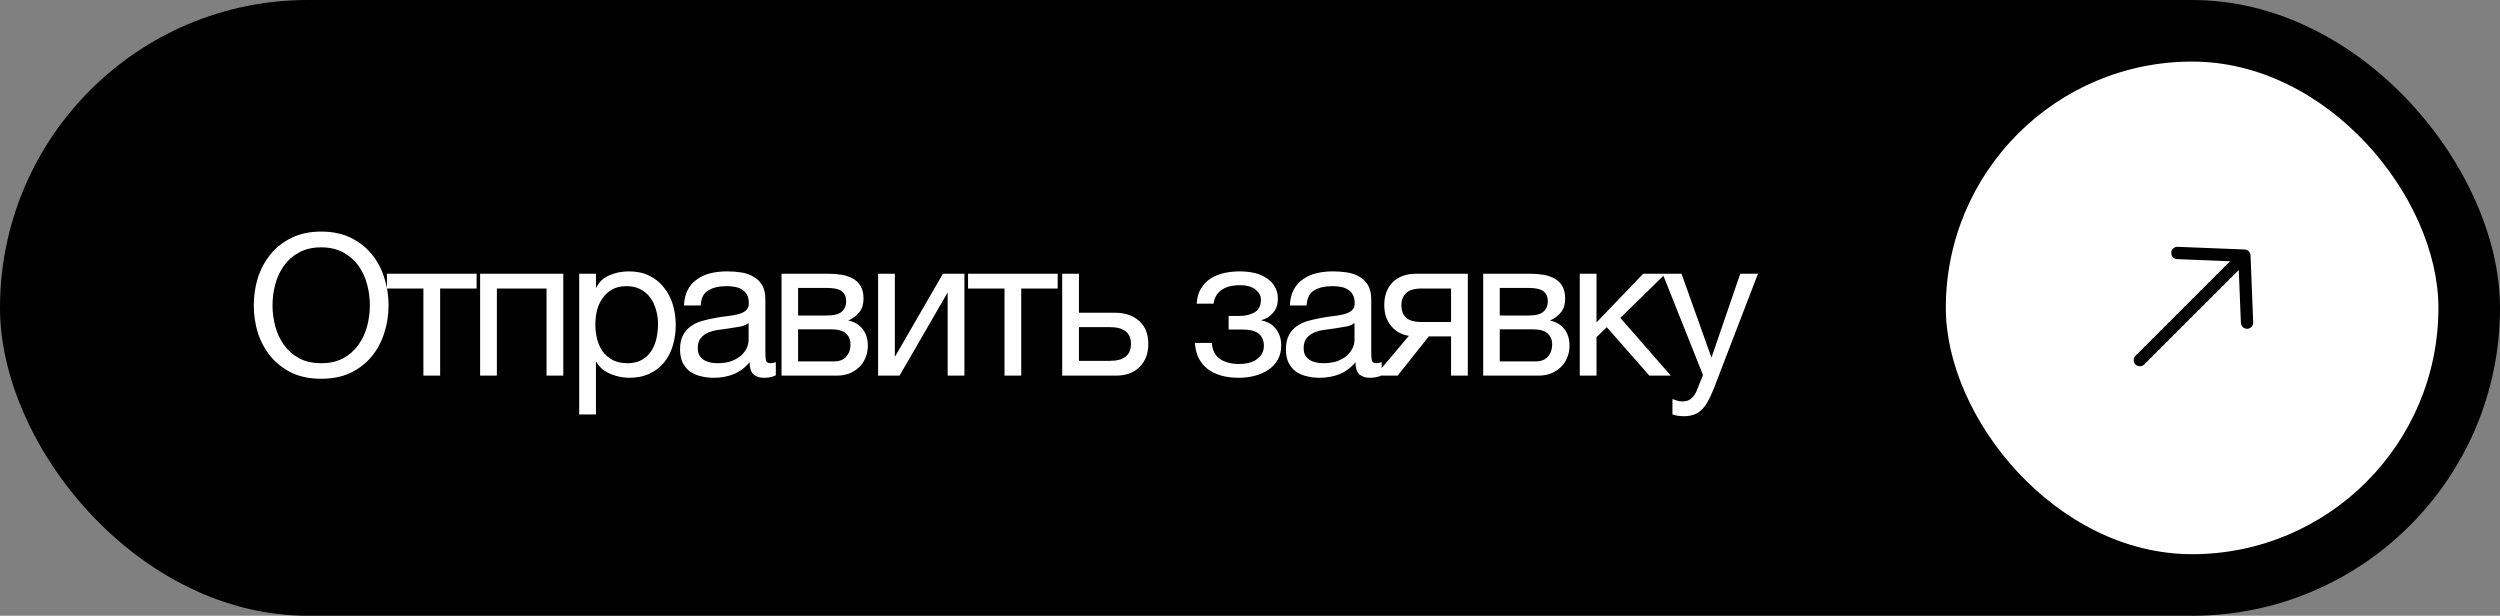
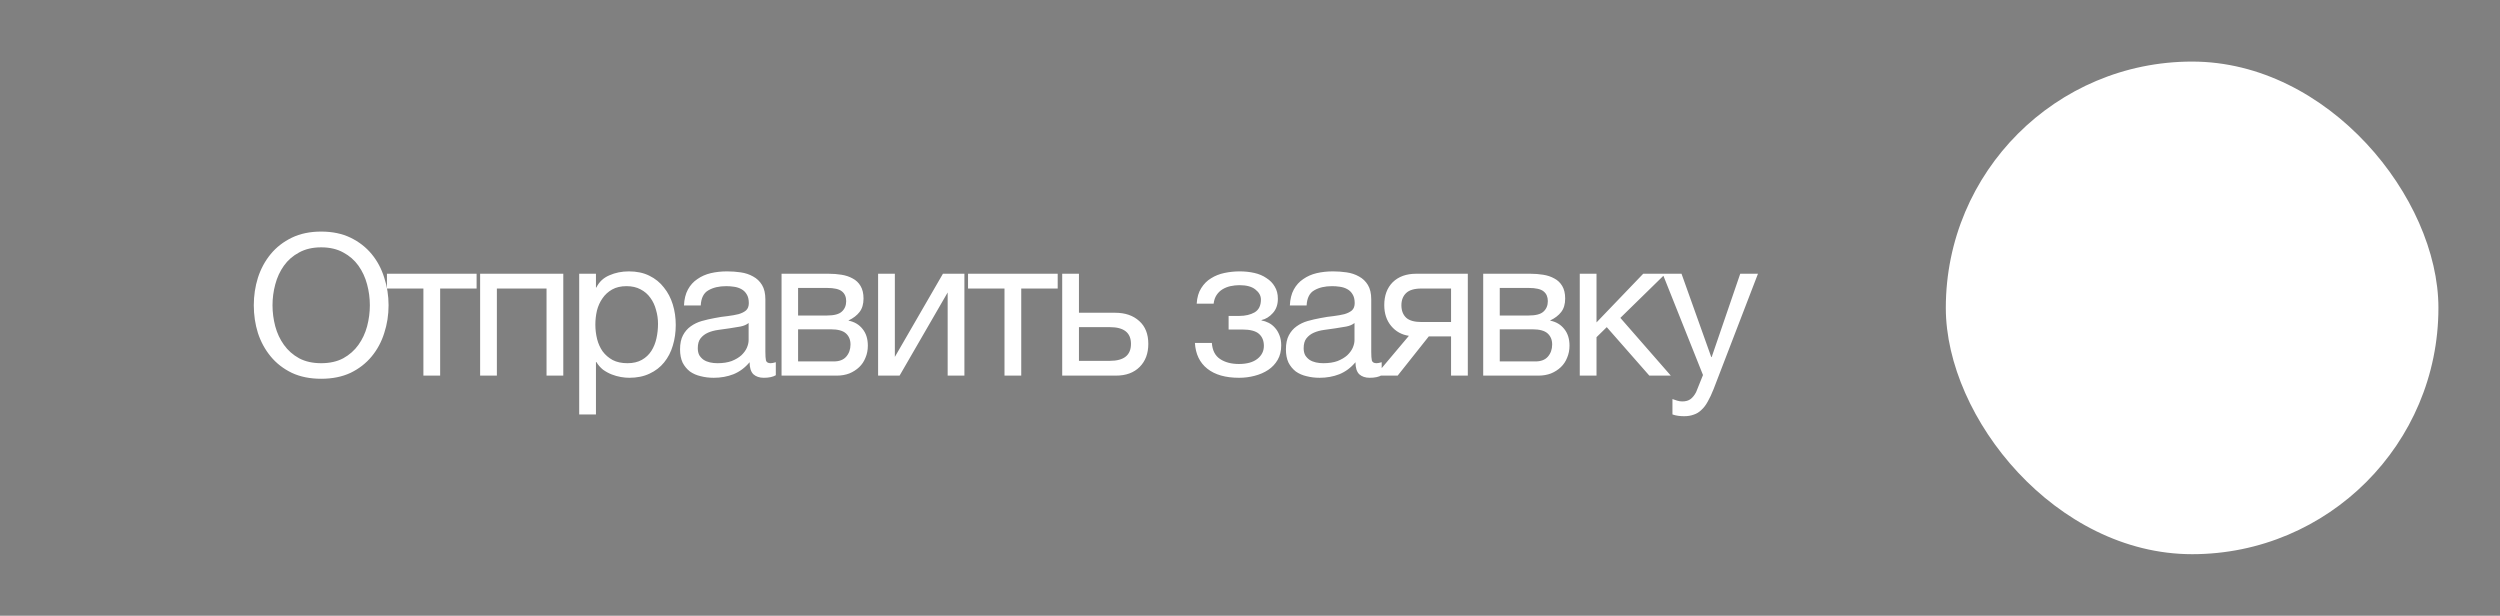
<svg xmlns="http://www.w3.org/2000/svg" width="203" height="50" viewBox="0 0 203 50" fill="none">
  <rect x="0" y="0" width="203" height="50" fill="#808080" stroke="none" />
-   <rect width="203" height="50" rx="25" fill="black" />
  <path d="M26.08 30.756C25.173 30.756 24.379 30.596 23.696 30.276C23.013 29.945 22.443 29.503 21.984 28.948C21.525 28.393 21.179 27.759 20.944 27.044C20.72 26.329 20.608 25.577 20.608 24.788C20.608 24.009 20.72 23.263 20.944 22.548C21.179 21.823 21.525 21.183 21.984 20.628C22.443 20.073 23.013 19.631 23.696 19.3C24.379 18.969 25.173 18.804 26.08 18.804C26.987 18.804 27.781 18.969 28.464 19.3C29.147 19.631 29.717 20.073 30.176 20.628C30.635 21.183 30.976 21.823 31.2 22.548C31.435 23.263 31.552 24.009 31.552 24.788C31.552 25.577 31.435 26.329 31.2 27.044C30.976 27.759 30.635 28.393 30.176 28.948C29.717 29.503 29.147 29.945 28.464 30.276C27.781 30.596 26.987 30.756 26.08 30.756ZM26.08 29.492C26.773 29.492 27.371 29.359 27.872 29.092C28.373 28.815 28.784 28.452 29.104 28.004C29.424 27.556 29.659 27.055 29.808 26.5C29.957 25.935 30.032 25.364 30.032 24.788C30.032 24.212 29.957 23.647 29.808 23.092C29.659 22.527 29.424 22.02 29.104 21.572C28.784 21.124 28.373 20.767 27.872 20.5C27.371 20.223 26.773 20.084 26.08 20.084C25.387 20.084 24.789 20.223 24.288 20.5C23.787 20.767 23.376 21.124 23.056 21.572C22.736 22.02 22.501 22.527 22.352 23.092C22.203 23.647 22.128 24.212 22.128 24.788C22.128 25.364 22.203 25.935 22.352 26.5C22.501 27.055 22.736 27.556 23.056 28.004C23.376 28.452 23.787 28.815 24.288 29.092C24.789 29.359 25.387 29.492 26.08 29.492ZM34.38 23.428H31.42V22.228H38.7V23.428H35.74V30.5H34.38V23.428ZM38.986 22.228H45.739V30.5H44.379V23.428H40.346V30.5H38.986V22.228ZM47.031 22.228H48.391V23.348H48.423C48.647 22.889 48.999 22.559 49.479 22.356C49.959 22.143 50.487 22.036 51.063 22.036C51.703 22.036 52.258 22.153 52.727 22.388C53.207 22.623 53.602 22.943 53.911 23.348C54.231 23.743 54.471 24.201 54.631 24.724C54.791 25.247 54.871 25.801 54.871 26.388C54.871 26.985 54.791 27.545 54.631 28.068C54.482 28.58 54.247 29.033 53.927 29.428C53.618 29.812 53.223 30.116 52.743 30.34C52.274 30.564 51.725 30.676 51.095 30.676C50.882 30.676 50.653 30.655 50.407 30.612C50.162 30.569 49.917 30.5 49.671 30.404C49.426 30.308 49.191 30.18 48.967 30.02C48.754 29.849 48.573 29.641 48.423 29.396H48.391V33.652H47.031V22.228ZM50.951 29.492C51.41 29.492 51.799 29.401 52.119 29.22C52.439 29.039 52.695 28.799 52.887 28.5C53.079 28.201 53.218 27.86 53.303 27.476C53.389 27.092 53.431 26.697 53.431 26.292C53.431 25.908 53.378 25.535 53.271 25.172C53.175 24.799 53.021 24.468 52.807 24.18C52.605 23.892 52.338 23.663 52.007 23.492C51.687 23.321 51.309 23.236 50.871 23.236C50.413 23.236 50.023 23.327 49.703 23.508C49.383 23.689 49.122 23.929 48.919 24.228C48.717 24.516 48.567 24.847 48.471 25.22C48.386 25.593 48.343 25.972 48.343 26.356C48.343 26.761 48.391 27.156 48.487 27.54C48.583 27.913 48.733 28.244 48.935 28.532C49.149 28.82 49.421 29.055 49.751 29.236C50.082 29.407 50.482 29.492 50.951 29.492ZM57.956 30.676C57.582 30.676 57.23 30.633 56.9 30.548C56.569 30.473 56.276 30.345 56.02 30.164C55.774 29.972 55.577 29.732 55.428 29.444C55.289 29.145 55.22 28.788 55.22 28.372C55.22 27.903 55.3 27.519 55.46 27.22C55.62 26.921 55.828 26.681 56.084 26.5C56.35 26.308 56.649 26.164 56.98 26.068C57.321 25.972 57.668 25.892 58.02 25.828C58.393 25.753 58.745 25.7 59.076 25.668C59.417 25.625 59.716 25.572 59.972 25.508C60.228 25.433 60.43 25.332 60.58 25.204C60.729 25.065 60.804 24.868 60.804 24.612C60.804 24.313 60.745 24.073 60.628 23.892C60.521 23.711 60.377 23.572 60.196 23.476C60.025 23.38 59.828 23.316 59.604 23.284C59.39 23.252 59.177 23.236 58.964 23.236C58.388 23.236 57.908 23.348 57.524 23.572C57.14 23.785 56.932 24.196 56.9 24.804H55.54C55.561 24.292 55.668 23.86 55.86 23.508C56.052 23.156 56.308 22.873 56.628 22.66C56.948 22.436 57.31 22.276 57.716 22.18C58.132 22.084 58.574 22.036 59.044 22.036C59.417 22.036 59.785 22.063 60.148 22.116C60.521 22.169 60.857 22.281 61.156 22.452C61.454 22.612 61.694 22.841 61.876 23.14C62.057 23.439 62.148 23.828 62.148 24.308V28.564C62.148 28.884 62.164 29.119 62.196 29.268C62.238 29.417 62.366 29.492 62.58 29.492C62.676 29.492 62.814 29.465 62.996 29.412V30.468C62.761 30.607 62.436 30.676 62.02 30.676C61.668 30.676 61.385 30.58 61.172 30.388C60.969 30.185 60.868 29.86 60.868 29.412C60.494 29.86 60.057 30.185 59.556 30.388C59.065 30.58 58.532 30.676 57.956 30.676ZM58.26 29.492C58.708 29.492 59.092 29.433 59.412 29.316C59.732 29.188 59.993 29.033 60.196 28.852C60.398 28.66 60.548 28.457 60.644 28.244C60.74 28.02 60.788 27.812 60.788 27.62V26.228C60.617 26.367 60.393 26.463 60.116 26.516C59.838 26.569 59.545 26.617 59.236 26.66C58.937 26.703 58.633 26.745 58.324 26.788C58.014 26.831 57.737 26.905 57.492 27.012C57.246 27.119 57.044 27.273 56.884 27.476C56.734 27.668 56.66 27.935 56.66 28.276C56.66 28.5 56.702 28.692 56.788 28.852C56.884 29.001 57.001 29.124 57.14 29.22C57.289 29.316 57.46 29.385 57.652 29.428C57.844 29.471 58.046 29.492 58.26 29.492ZM63.462 22.228H67.285C67.648 22.228 67.995 22.255 68.326 22.308C68.667 22.361 68.971 22.463 69.237 22.612C69.504 22.751 69.718 22.953 69.877 23.22C70.037 23.487 70.118 23.828 70.118 24.244C70.118 24.692 70.011 25.055 69.797 25.332C69.584 25.609 69.285 25.839 68.901 26.02V26.036C69.382 26.132 69.76 26.356 70.037 26.708C70.326 27.06 70.469 27.513 70.469 28.068C70.469 28.42 70.406 28.745 70.278 29.044C70.16 29.343 69.99 29.599 69.766 29.812C69.541 30.025 69.275 30.196 68.966 30.324C68.656 30.441 68.32 30.5 67.957 30.5H63.462V22.228ZM67.701 29.348C68.15 29.348 68.486 29.22 68.71 28.964C68.944 28.697 69.061 28.367 69.061 27.972C69.061 27.599 68.939 27.3 68.694 27.076C68.448 26.852 68.037 26.74 67.462 26.74H64.805V29.348H67.701ZM67.141 25.62C67.728 25.62 68.133 25.513 68.358 25.3C68.592 25.087 68.71 24.804 68.71 24.452C68.71 24.111 68.597 23.849 68.374 23.668C68.15 23.476 67.739 23.38 67.141 23.38H64.805V25.62H67.141ZM71.302 22.228H72.662V28.98L76.566 22.228H78.31V30.5H76.95V23.748L73.046 30.5H71.302V22.228ZM81.565 23.428H78.605V22.228H85.885V23.428H82.925V30.5H81.565V23.428ZM86.251 22.228H87.611V25.396H90.555C91.365 25.396 92.016 25.62 92.507 26.068C92.998 26.505 93.243 27.124 93.243 27.924C93.243 28.703 93.008 29.327 92.539 29.796C92.07 30.265 91.43 30.5 90.619 30.5H86.251V22.228ZM90.123 29.3C91.264 29.3 91.835 28.841 91.835 27.924C91.835 27.017 91.264 26.564 90.123 26.564H87.611V29.3H90.123ZM100.611 30.676C99.512 30.676 98.653 30.431 98.035 29.94C97.416 29.449 97.08 28.751 97.027 27.844H98.403C98.445 28.452 98.669 28.889 99.075 29.156C99.48 29.423 99.987 29.556 100.595 29.556C101.246 29.556 101.747 29.417 102.099 29.14C102.451 28.863 102.627 28.511 102.627 28.084C102.627 27.668 102.494 27.343 102.227 27.108C101.96 26.873 101.507 26.756 100.867 26.756H99.763V25.652H100.643C101.123 25.652 101.534 25.556 101.875 25.364C102.216 25.161 102.387 24.815 102.387 24.324C102.387 24.015 102.238 23.743 101.939 23.508C101.651 23.273 101.219 23.156 100.643 23.156C100.398 23.156 100.152 23.183 99.907 23.236C99.672 23.289 99.459 23.375 99.267 23.492C99.075 23.609 98.915 23.764 98.787 23.956C98.659 24.148 98.579 24.383 98.547 24.66H97.171C97.203 24.148 97.326 23.727 97.539 23.396C97.752 23.055 98.019 22.788 98.339 22.596C98.659 22.393 99.022 22.249 99.427 22.164C99.832 22.079 100.243 22.036 100.659 22.036C101.086 22.036 101.486 22.079 101.859 22.164C102.232 22.249 102.558 22.388 102.835 22.58C103.123 22.761 103.347 22.991 103.507 23.268C103.678 23.545 103.763 23.876 103.763 24.26C103.763 24.74 103.624 25.129 103.347 25.428C103.08 25.727 102.776 25.913 102.435 25.988V26.02C102.627 26.052 102.819 26.116 103.011 26.212C103.203 26.308 103.374 26.441 103.523 26.612C103.672 26.772 103.795 26.975 103.891 27.22C103.987 27.455 104.035 27.732 104.035 28.052C104.035 28.5 103.939 28.889 103.747 29.22C103.555 29.551 103.299 29.823 102.979 30.036C102.659 30.249 102.291 30.409 101.875 30.516C101.47 30.623 101.048 30.676 100.611 30.676ZM107.153 30.676C106.779 30.676 106.427 30.633 106.097 30.548C105.766 30.473 105.473 30.345 105.217 30.164C104.971 29.972 104.774 29.732 104.625 29.444C104.486 29.145 104.417 28.788 104.417 28.372C104.417 27.903 104.497 27.519 104.657 27.22C104.817 26.921 105.025 26.681 105.281 26.5C105.547 26.308 105.846 26.164 106.177 26.068C106.518 25.972 106.865 25.892 107.217 25.828C107.59 25.753 107.942 25.7 108.273 25.668C108.614 25.625 108.913 25.572 109.169 25.508C109.425 25.433 109.627 25.332 109.777 25.204C109.926 25.065 110.001 24.868 110.001 24.612C110.001 24.313 109.942 24.073 109.825 23.892C109.718 23.711 109.574 23.572 109.393 23.476C109.222 23.38 109.025 23.316 108.801 23.284C108.587 23.252 108.374 23.236 108.161 23.236C107.585 23.236 107.105 23.348 106.721 23.572C106.337 23.785 106.129 24.196 106.097 24.804H104.737C104.758 24.292 104.865 23.86 105.057 23.508C105.249 23.156 105.505 22.873 105.825 22.66C106.145 22.436 106.507 22.276 106.913 22.18C107.329 22.084 107.771 22.036 108.241 22.036C108.614 22.036 108.982 22.063 109.345 22.116C109.718 22.169 110.054 22.281 110.353 22.452C110.651 22.612 110.891 22.841 111.073 23.14C111.254 23.439 111.345 23.828 111.345 24.308V28.564C111.345 28.884 111.361 29.119 111.393 29.268C111.435 29.417 111.563 29.492 111.777 29.492C111.873 29.492 112.011 29.465 112.193 29.412V30.468C111.958 30.607 111.633 30.676 111.217 30.676C110.865 30.676 110.582 30.58 110.369 30.388C110.166 30.185 110.065 29.86 110.065 29.412C109.691 29.86 109.254 30.185 108.753 30.388C108.262 30.58 107.729 30.676 107.153 30.676ZM107.457 29.492C107.905 29.492 108.289 29.433 108.609 29.316C108.929 29.188 109.19 29.033 109.393 28.852C109.595 28.66 109.745 28.457 109.841 28.244C109.937 28.02 109.985 27.812 109.985 27.62V26.228C109.814 26.367 109.59 26.463 109.313 26.516C109.035 26.569 108.742 26.617 108.433 26.66C108.134 26.703 107.83 26.745 107.521 26.788C107.211 26.831 106.934 26.905 106.689 27.012C106.443 27.119 106.241 27.273 106.081 27.476C105.931 27.668 105.857 27.935 105.857 28.276C105.857 28.5 105.899 28.692 105.985 28.852C106.081 29.001 106.198 29.124 106.337 29.22C106.486 29.316 106.657 29.385 106.849 29.428C107.041 29.471 107.243 29.492 107.457 29.492ZM114.402 27.268C113.816 27.183 113.336 26.916 112.962 26.468C112.589 26.02 112.402 25.455 112.402 24.772C112.402 23.993 112.632 23.375 113.09 22.916C113.56 22.457 114.194 22.228 114.994 22.228H119.186V30.5H117.826V27.316H116.018L113.49 30.5H111.682L114.402 27.268ZM117.826 26.148V23.428H115.426C114.85 23.428 114.434 23.551 114.178 23.796C113.922 24.041 113.794 24.372 113.794 24.788C113.794 25.215 113.922 25.551 114.178 25.796C114.434 26.031 114.85 26.148 115.426 26.148H117.826ZM120.436 22.228H124.26C124.623 22.228 124.97 22.255 125.3 22.308C125.642 22.361 125.946 22.463 126.212 22.612C126.479 22.751 126.692 22.953 126.852 23.22C127.012 23.487 127.092 23.828 127.092 24.244C127.092 24.692 126.986 25.055 126.772 25.332C126.559 25.609 126.26 25.839 125.876 26.02V26.036C126.356 26.132 126.735 26.356 127.012 26.708C127.3 27.06 127.444 27.513 127.444 28.068C127.444 28.42 127.38 28.745 127.252 29.044C127.135 29.343 126.964 29.599 126.74 29.812C126.516 30.025 126.25 30.196 125.94 30.324C125.631 30.441 125.295 30.5 124.932 30.5H120.436V22.228ZM124.676 29.348C125.124 29.348 125.46 29.22 125.684 28.964C125.919 28.697 126.036 28.367 126.036 27.972C126.036 27.599 125.914 27.3 125.668 27.076C125.423 26.852 125.012 26.74 124.436 26.74H121.78V29.348H124.676ZM124.116 25.62C124.703 25.62 125.108 25.513 125.332 25.3C125.567 25.087 125.684 24.804 125.684 24.452C125.684 24.111 125.572 23.849 125.348 23.668C125.124 23.476 124.714 23.38 124.116 23.38H121.78V25.62H124.116ZM128.277 22.228H129.637V26.18L133.429 22.228H135.237L131.573 25.812L135.669 30.5H133.925L130.469 26.564L129.637 27.38V30.5H128.277V22.228ZM136.747 33.796C136.587 33.796 136.427 33.785 136.267 33.764C136.107 33.743 135.952 33.705 135.803 33.652V32.404C135.931 32.447 136.059 32.489 136.187 32.532C136.326 32.575 136.464 32.596 136.603 32.596C136.88 32.596 137.104 32.532 137.275 32.404C137.446 32.276 137.595 32.089 137.723 31.844L138.283 30.452L135.003 22.228H136.539L138.955 28.996H138.987L141.307 22.228H142.747L139.147 31.588C138.987 31.993 138.827 32.335 138.667 32.612C138.518 32.889 138.347 33.113 138.155 33.284C137.974 33.465 137.766 33.593 137.531 33.668C137.307 33.753 137.046 33.796 136.747 33.796Z" fill="white" />
  <rect x="158" y="5" width="40" height="40" rx="20" fill="white" />
-   <path d="M182.46 26.198L182.243 20.758M182.243 20.758L176.803 20.541M182.243 20.758L173.757 29.243" stroke="black" stroke-linecap="round" stroke-linejoin="round" />
</svg>